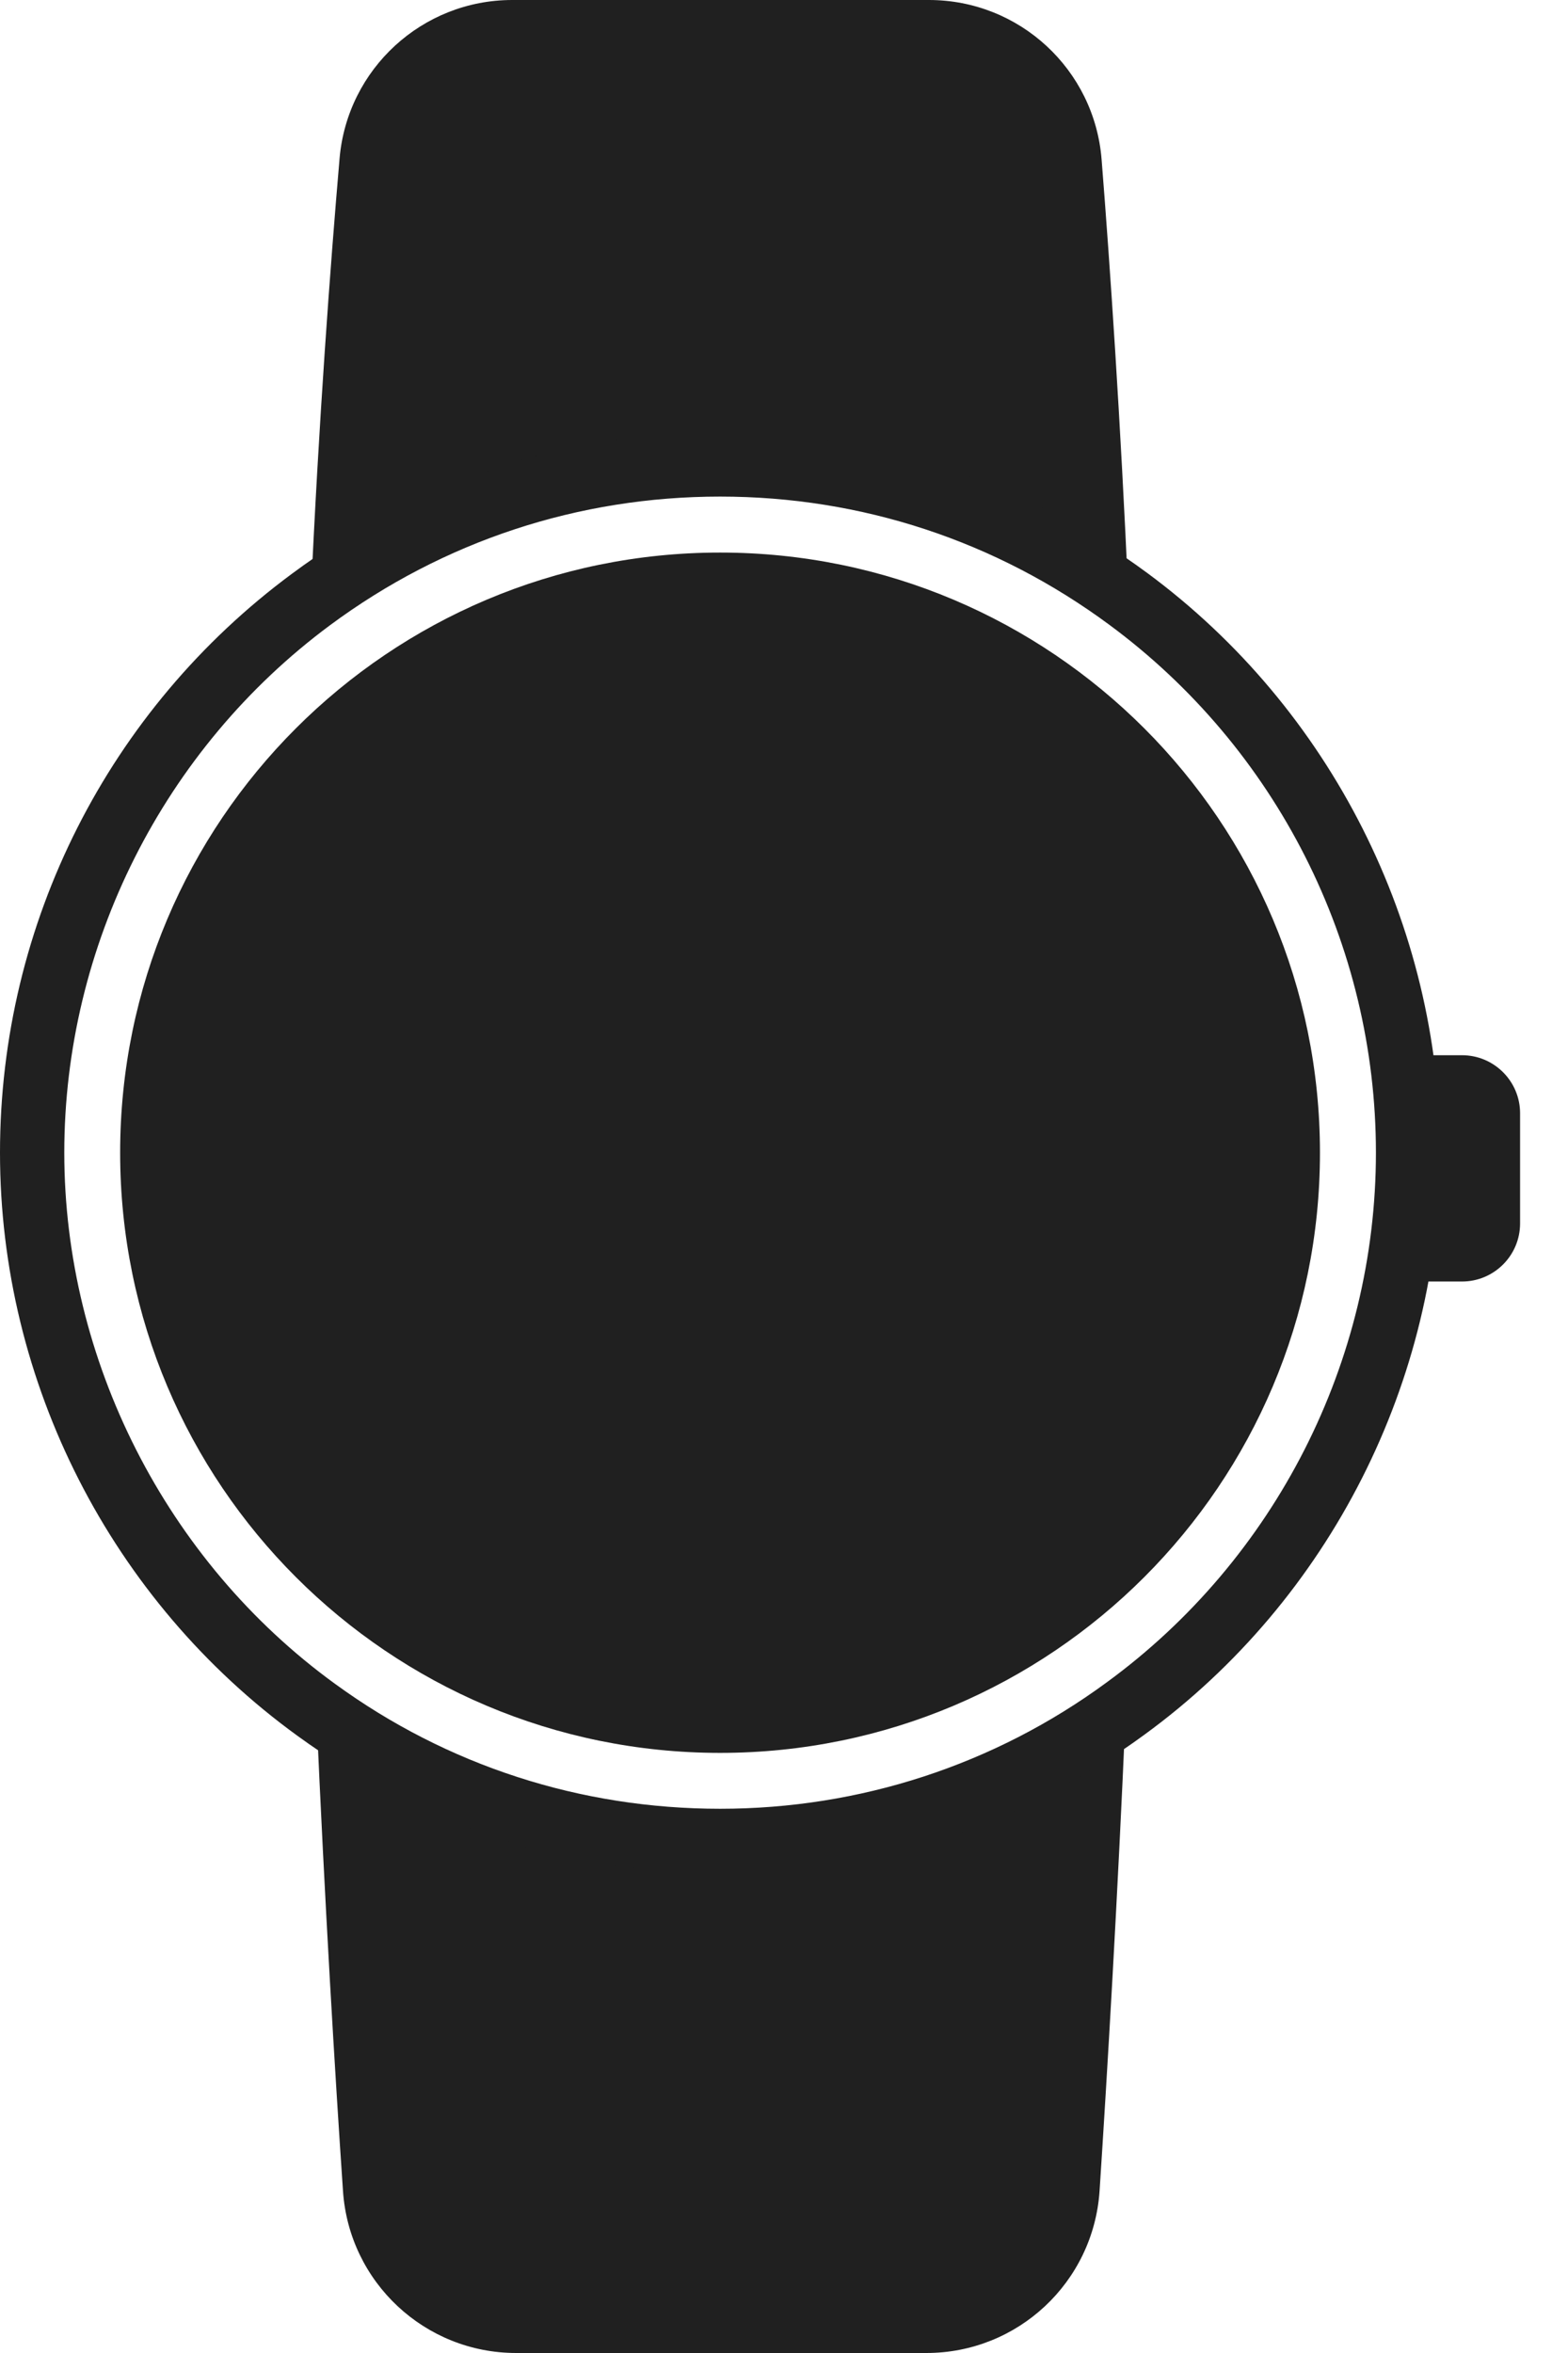
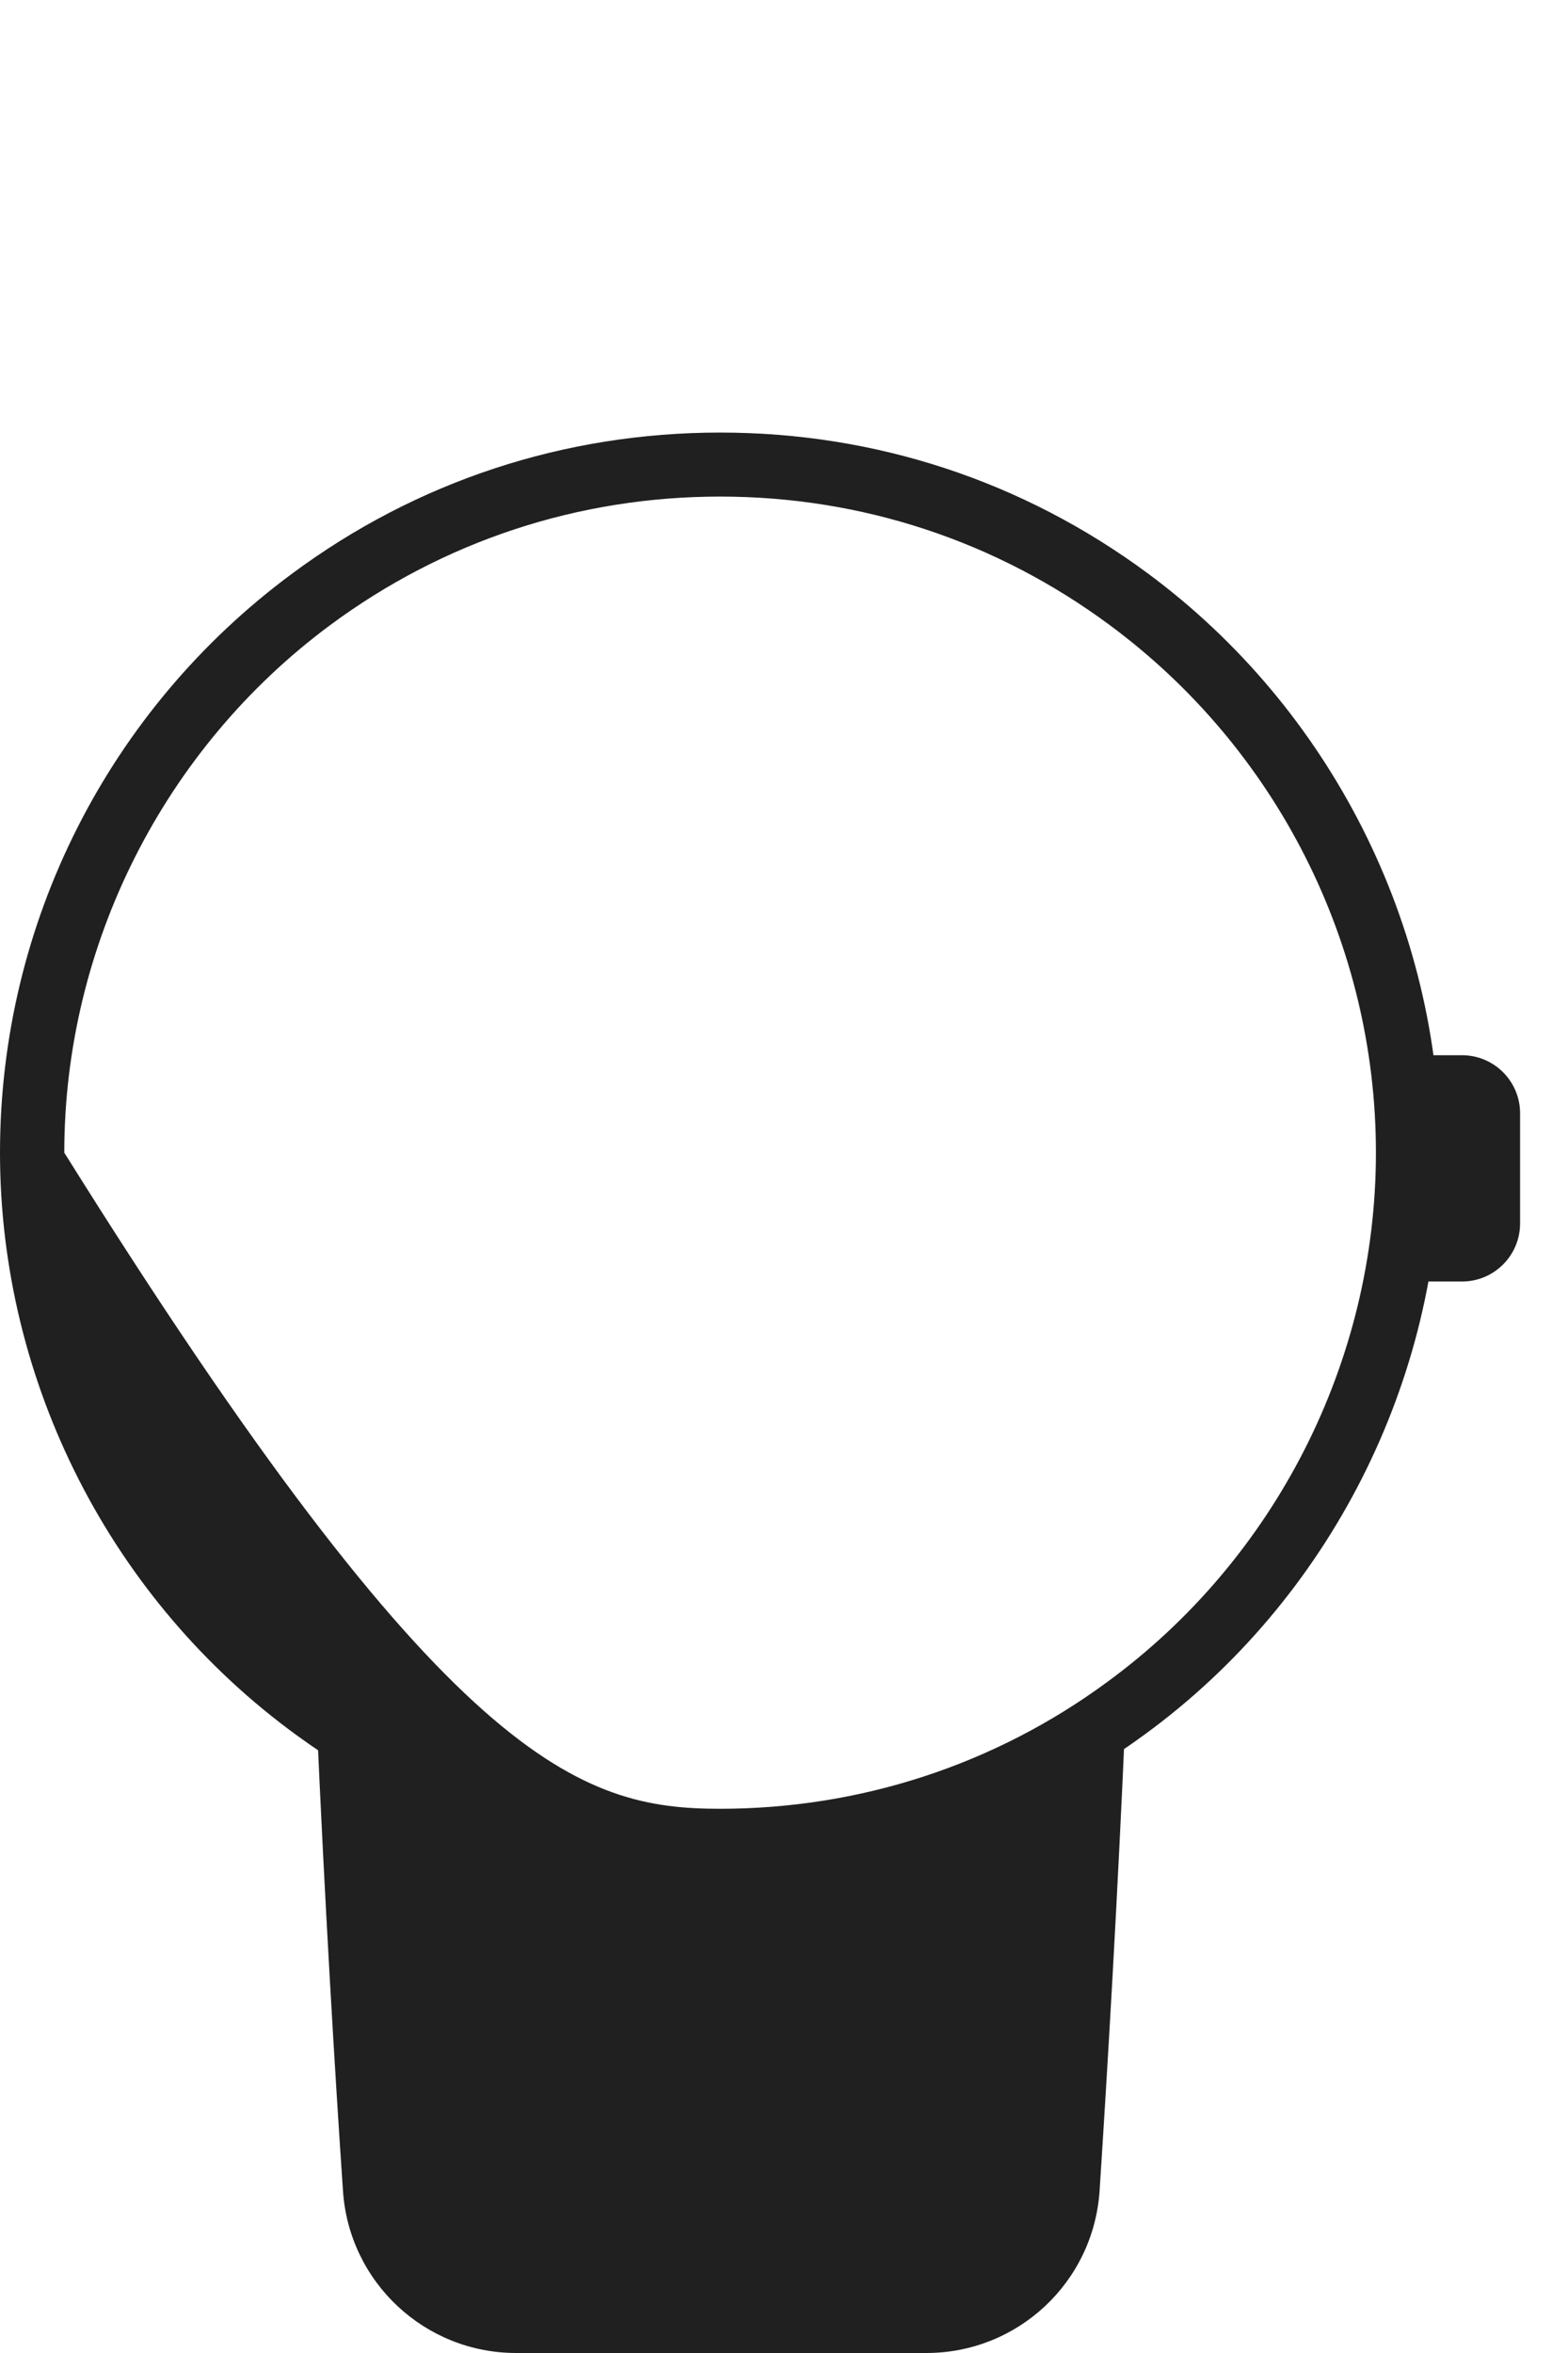
<svg xmlns="http://www.w3.org/2000/svg" width="16" height="24" viewBox="0 0 16 24" fill="none">
  <g clip-path="url(#clip0_805_2856)">
    <path d="M7.348 18.777C8.896 18.777 10.328 18.276 11.488 17.424C11.403 19.4 11.298 21.151 11.22 22.349C11.156 23.281 10.384 24 9.453 24H5.267C4.335 24 3.563 23.278 3.5 22.349C3.419 21.162 3.314 19.422 3.227 17.439C4.383 18.281 5.809 18.777 7.348 18.777Z" fill="#202020" />
-     <path d="M7.348 4.737C5.785 4.737 4.337 5.249 3.17 6.117C3.253 4.285 3.371 2.709 3.465 1.616C3.544 0.702 4.309 0 5.227 0H9.479C10.402 0 11.169 0.708 11.241 1.629C11.327 2.713 11.434 4.274 11.515 6.108C10.349 5.247 8.907 4.737 7.348 4.737Z" fill="#202020" />
-     <path d="M7.348 19.105C5.785 19.105 4.294 18.62 3.034 17.704C1.135 16.326 0 14.103 0 11.757C0 9.411 1.113 7.234 2.975 5.855C4.246 4.91 5.758 4.412 7.348 4.412C8.937 4.412 10.439 4.908 11.709 5.846C13.578 7.227 14.696 9.438 14.696 11.759C14.696 14.081 13.57 16.313 11.681 17.691C10.419 18.617 8.922 19.107 7.348 19.107V19.105ZM7.348 5.065C5.901 5.065 4.523 5.52 3.365 6.379C1.668 7.638 0.656 9.648 0.656 11.757C0.656 13.867 1.69 15.92 3.419 17.175C4.565 18.01 5.925 18.449 7.348 18.449C8.771 18.449 10.146 18.003 11.294 17.159C13.012 15.904 14.04 13.887 14.04 11.757C14.04 9.628 13.023 7.63 11.32 6.373C10.164 5.518 8.791 5.065 7.348 5.065Z" fill="#202020" />
-     <path d="M7.348 17.879C10.729 17.879 13.469 15.138 13.469 11.757C13.469 8.377 10.729 5.636 7.348 5.636C3.967 5.636 1.226 8.377 1.226 11.757C1.226 15.138 3.967 17.879 7.348 17.879Z" fill="#202020" />
+     <path d="M7.348 19.105C5.785 19.105 4.294 18.62 3.034 17.704C1.135 16.326 0 14.103 0 11.757C0 9.411 1.113 7.234 2.975 5.855C4.246 4.91 5.758 4.412 7.348 4.412C8.937 4.412 10.439 4.908 11.709 5.846C13.578 7.227 14.696 9.438 14.696 11.759C14.696 14.081 13.57 16.313 11.681 17.691C10.419 18.617 8.922 19.107 7.348 19.107V19.105ZM7.348 5.065C5.901 5.065 4.523 5.52 3.365 6.379C1.668 7.638 0.656 9.648 0.656 11.757C4.565 18.01 5.925 18.449 7.348 18.449C8.771 18.449 10.146 18.003 11.294 17.159C13.012 15.904 14.04 13.887 14.04 11.757C14.04 9.628 13.023 7.63 11.32 6.373C10.164 5.518 8.791 5.065 7.348 5.065Z" fill="#202020" />
    <path d="M14.368 10.763H14.919C15.244 10.763 15.511 11.027 15.511 11.355V12.479C15.511 12.805 15.246 13.071 14.919 13.071H14.368V10.763Z" fill="#202020" />
  </g>
  <defs>
    <clipPath id="clip0_805_2856">
      <rect width="15.511" height="24" fill="white" />
    </clipPath>
  </defs>
</svg>